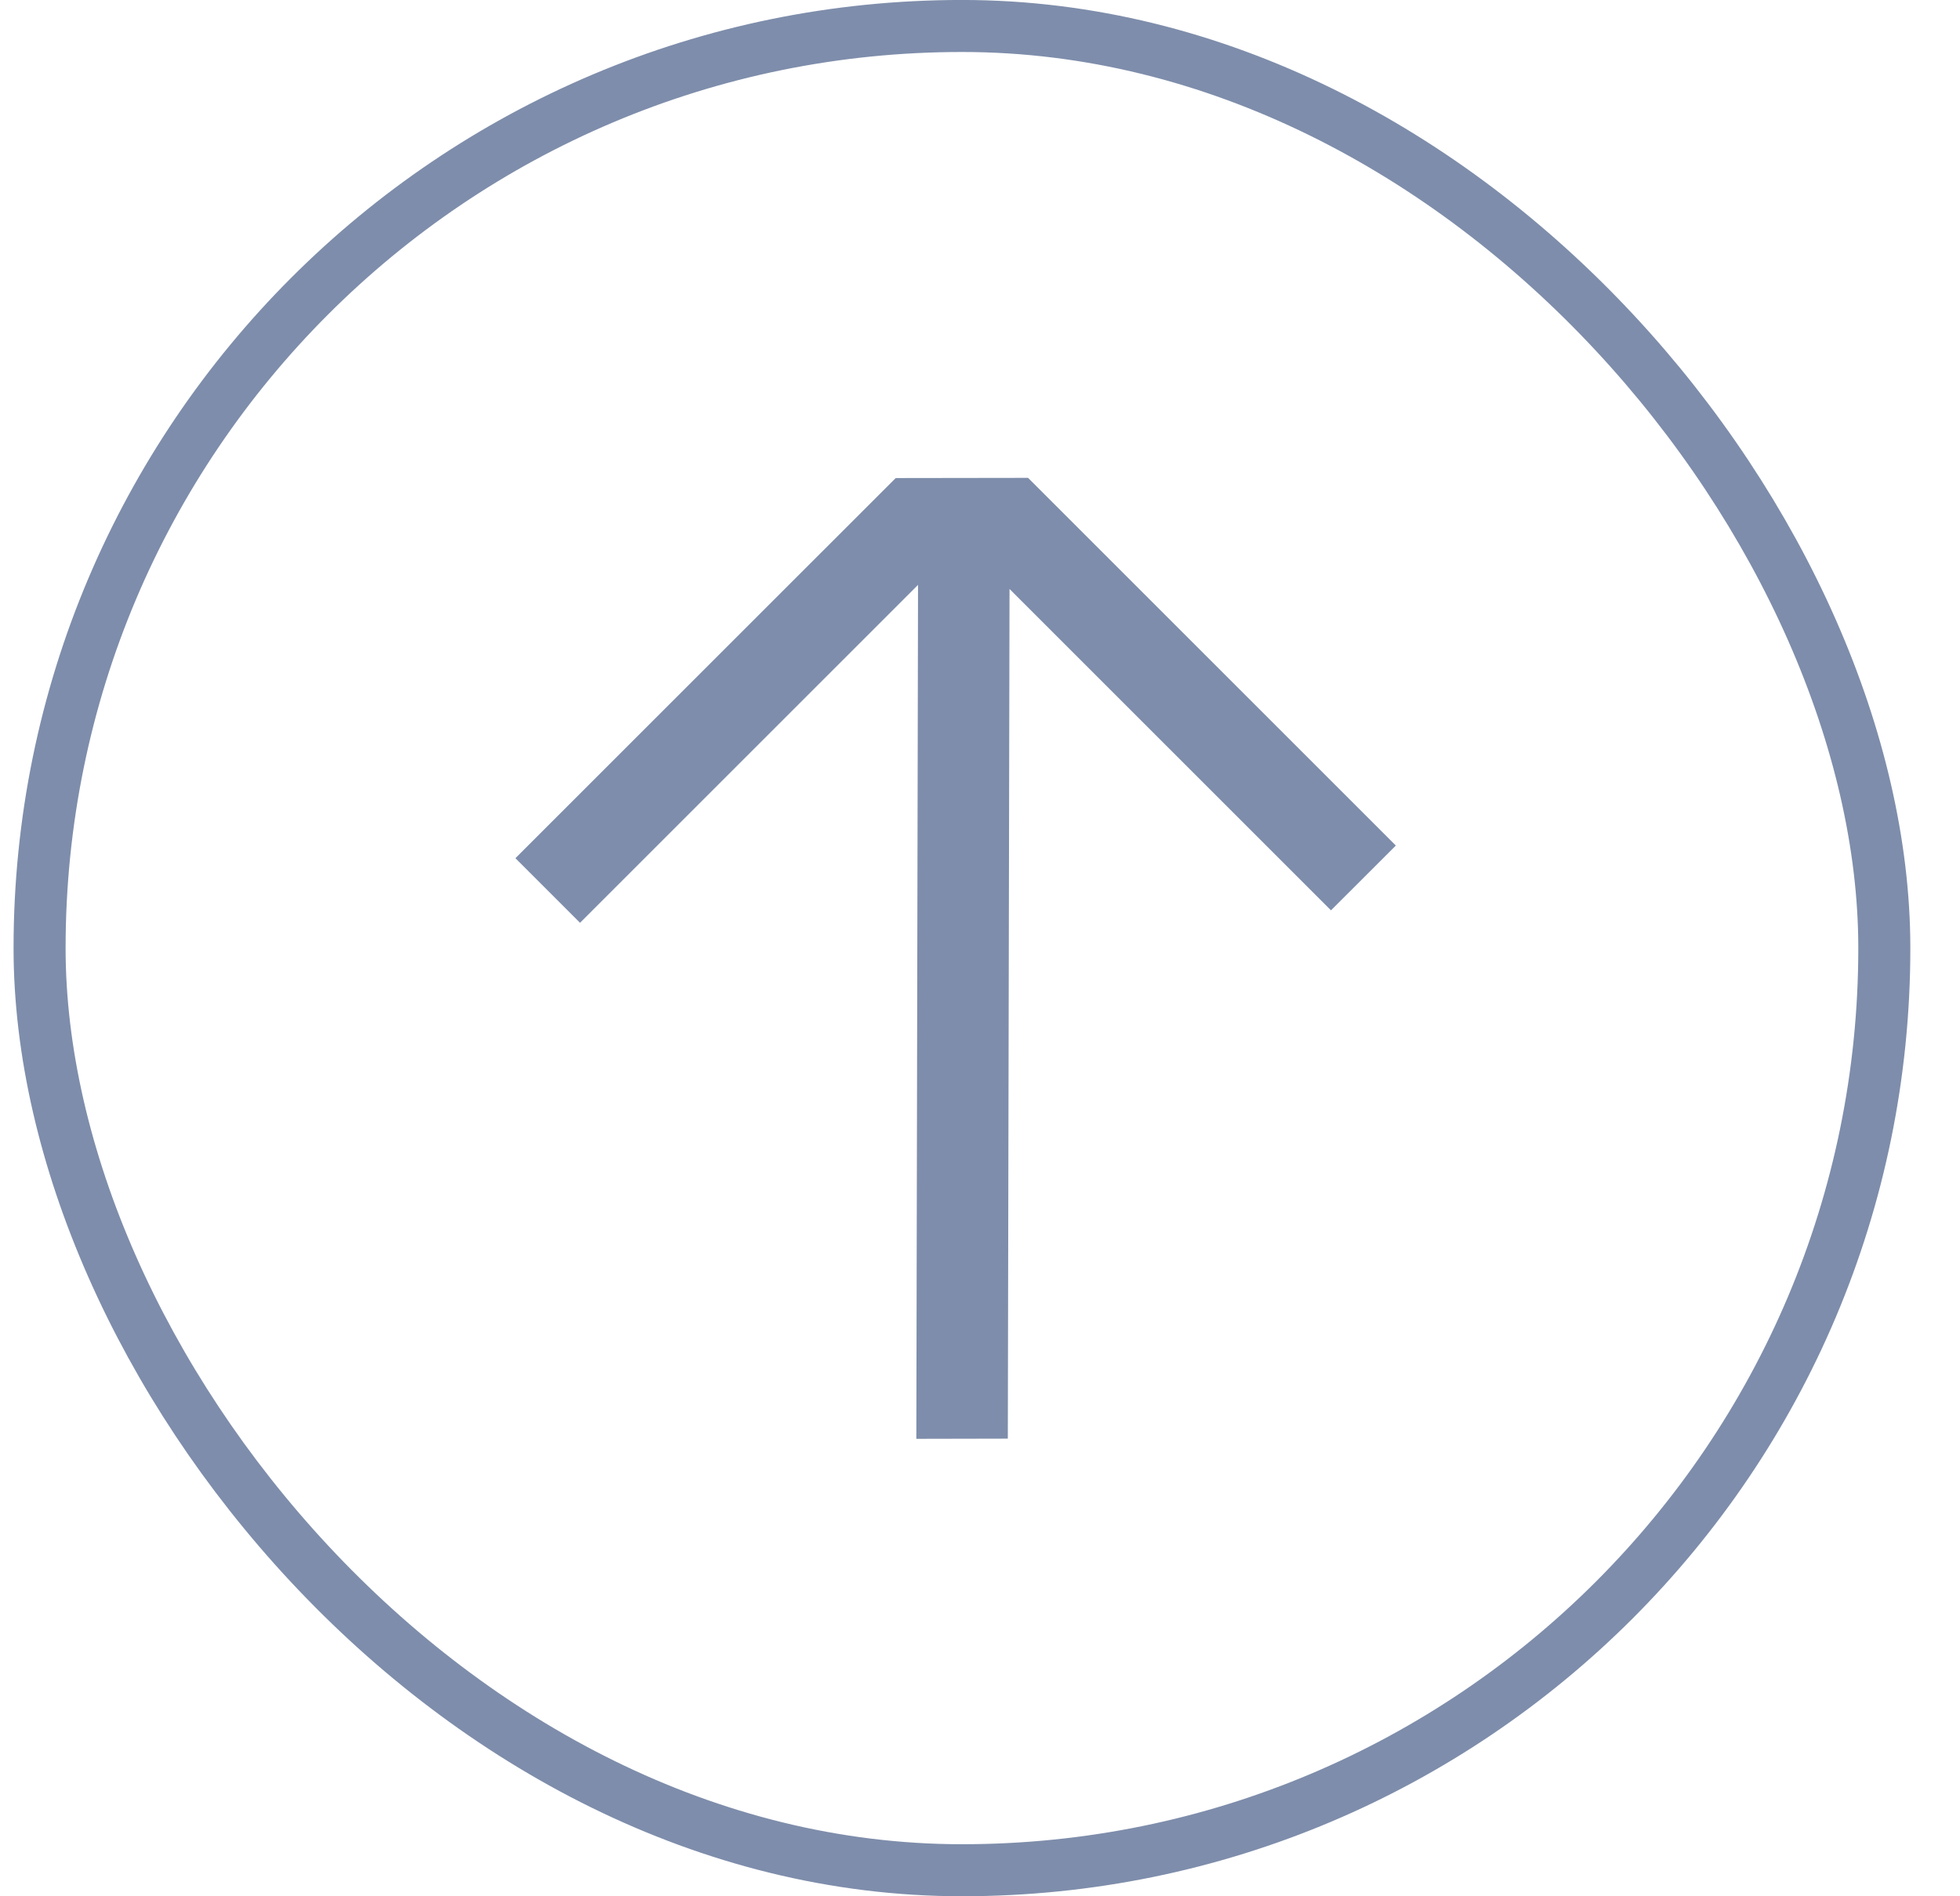
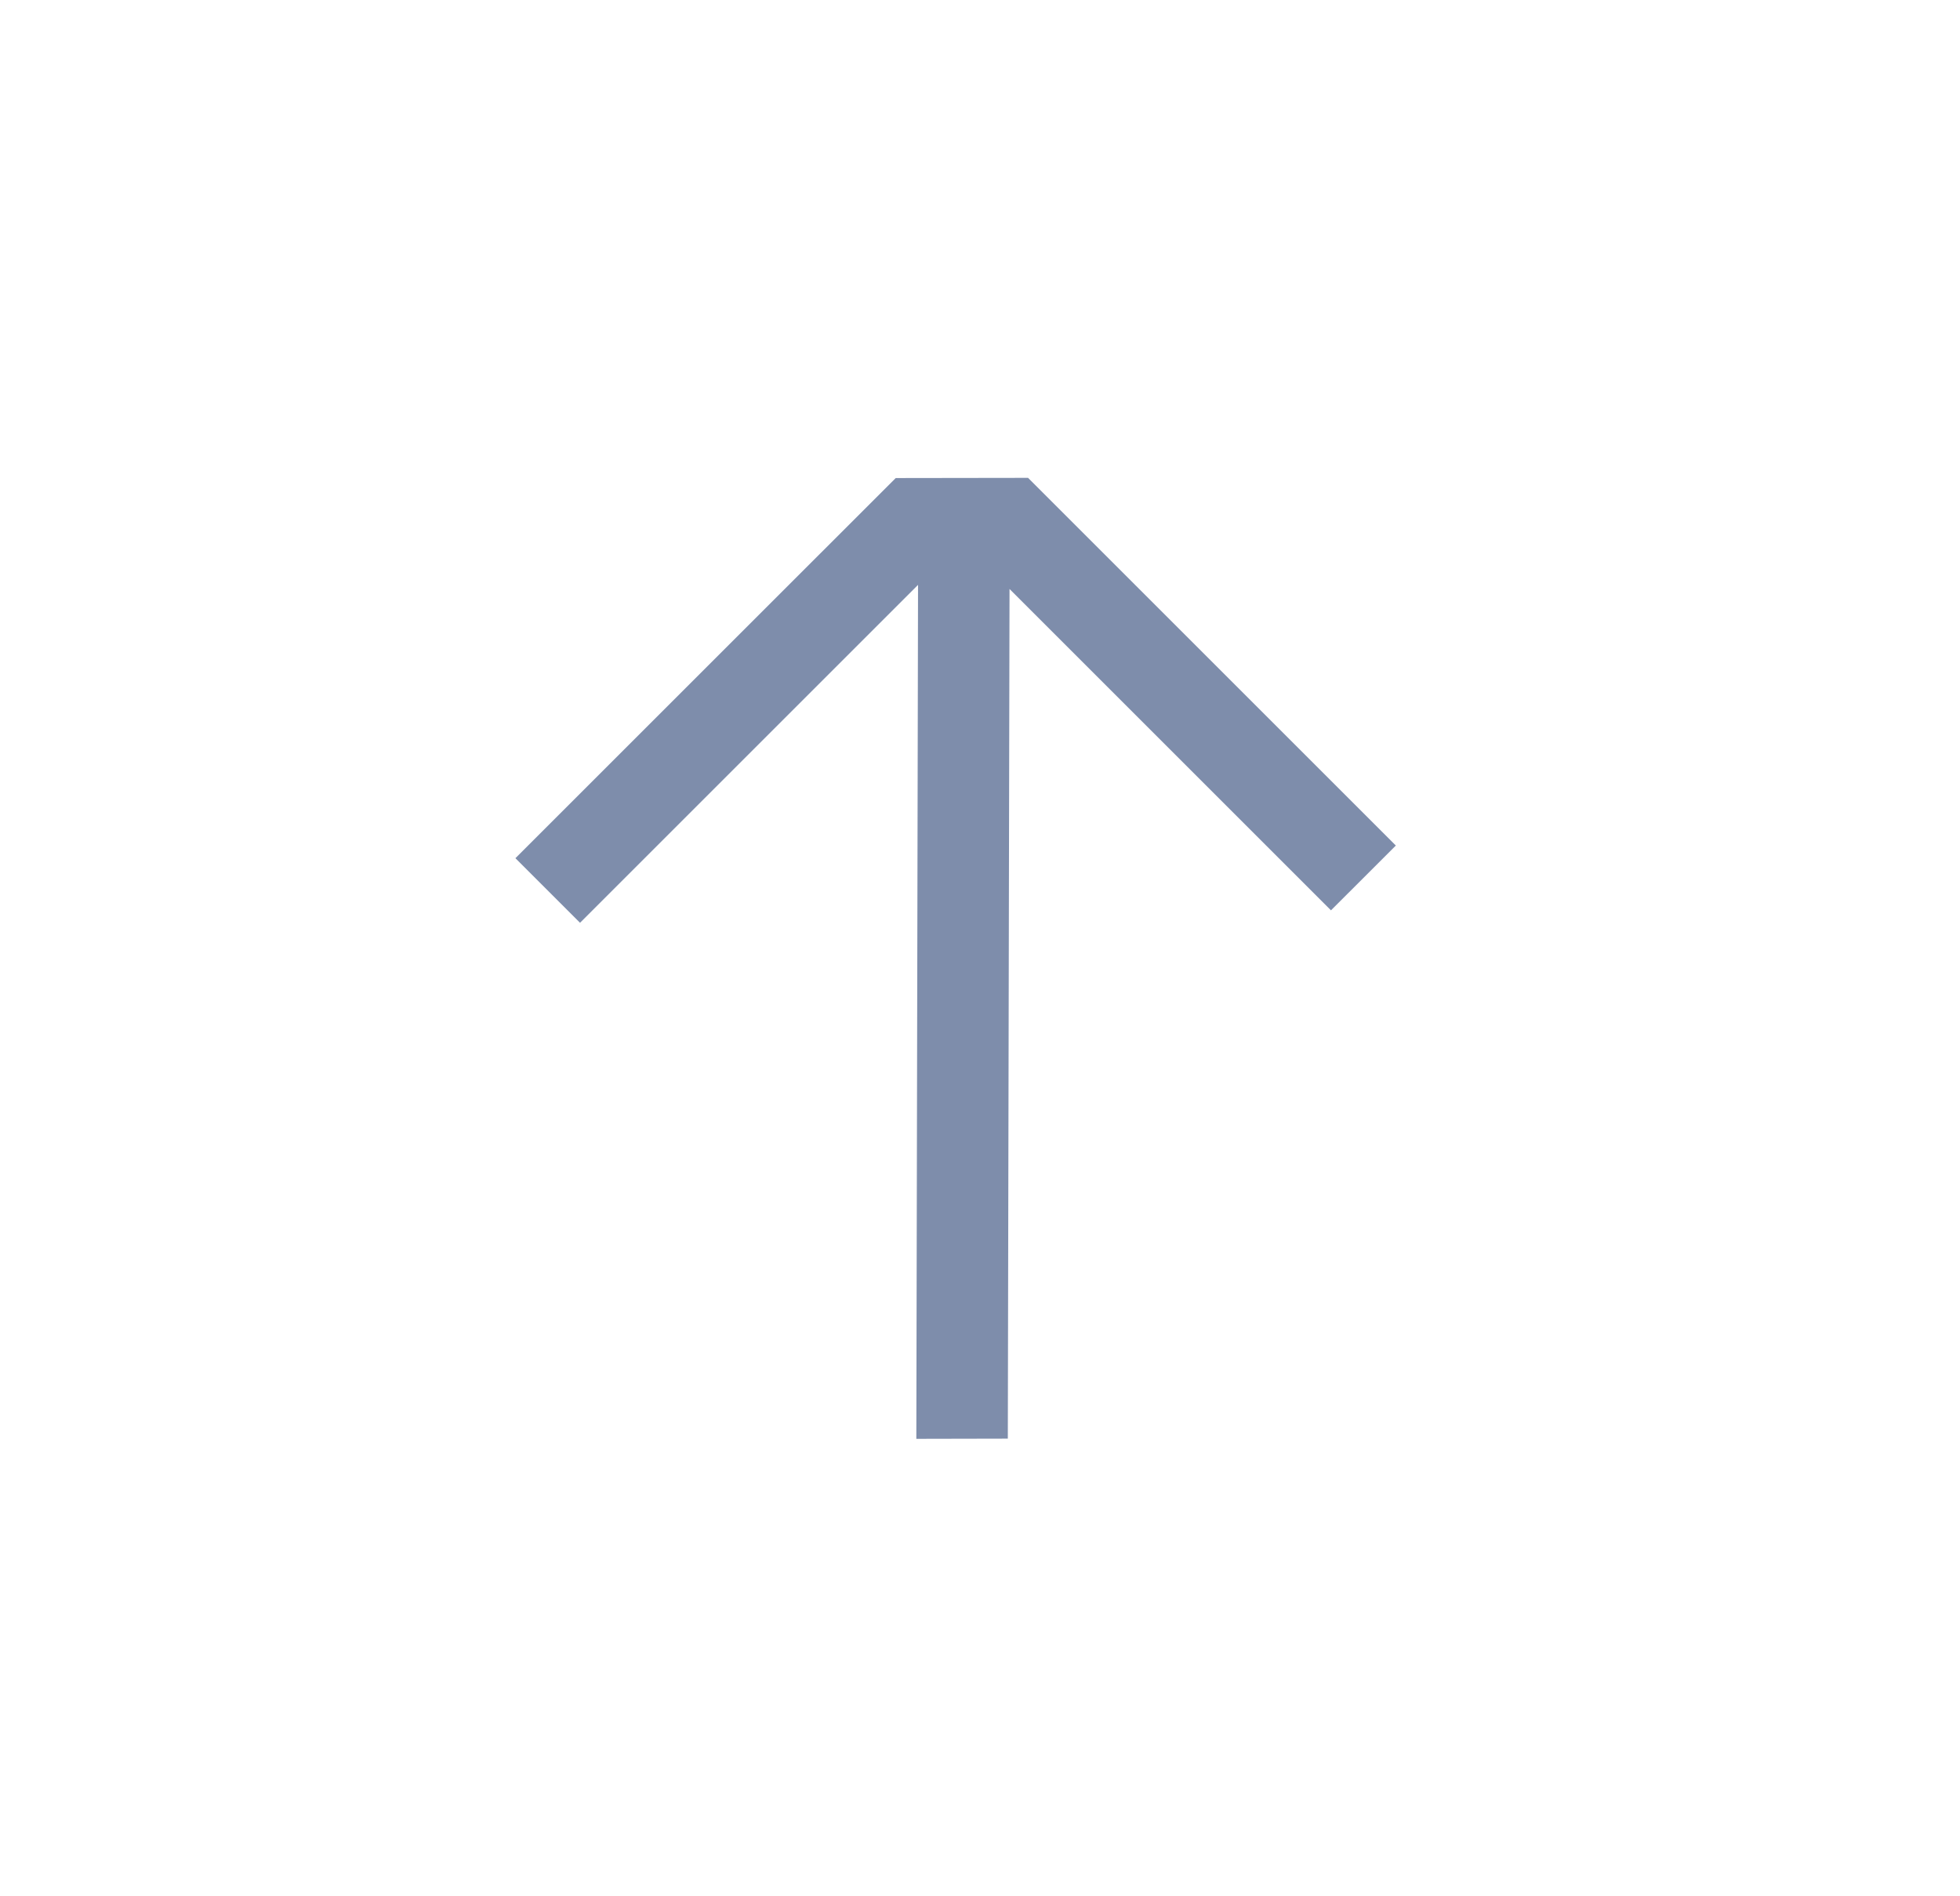
<svg xmlns="http://www.w3.org/2000/svg" width="31" height="30" viewBox="0 0 31 30" fill="none">
-   <rect x="0.626" y="0.411" width="29.177" height="29.177" rx="14.588" stroke="#7E8DAB" stroke-width="0.823" />
  <path d="M9.174 14.599L14.52 9.253L14.493 22.763L15.94 22.76L15.967 9.318L21.051 14.402L22.077 13.377L16.26 7.56L14.167 7.563L8.152 13.577L9.174 14.599Z" fill="#7E8DAB" />
</svg>